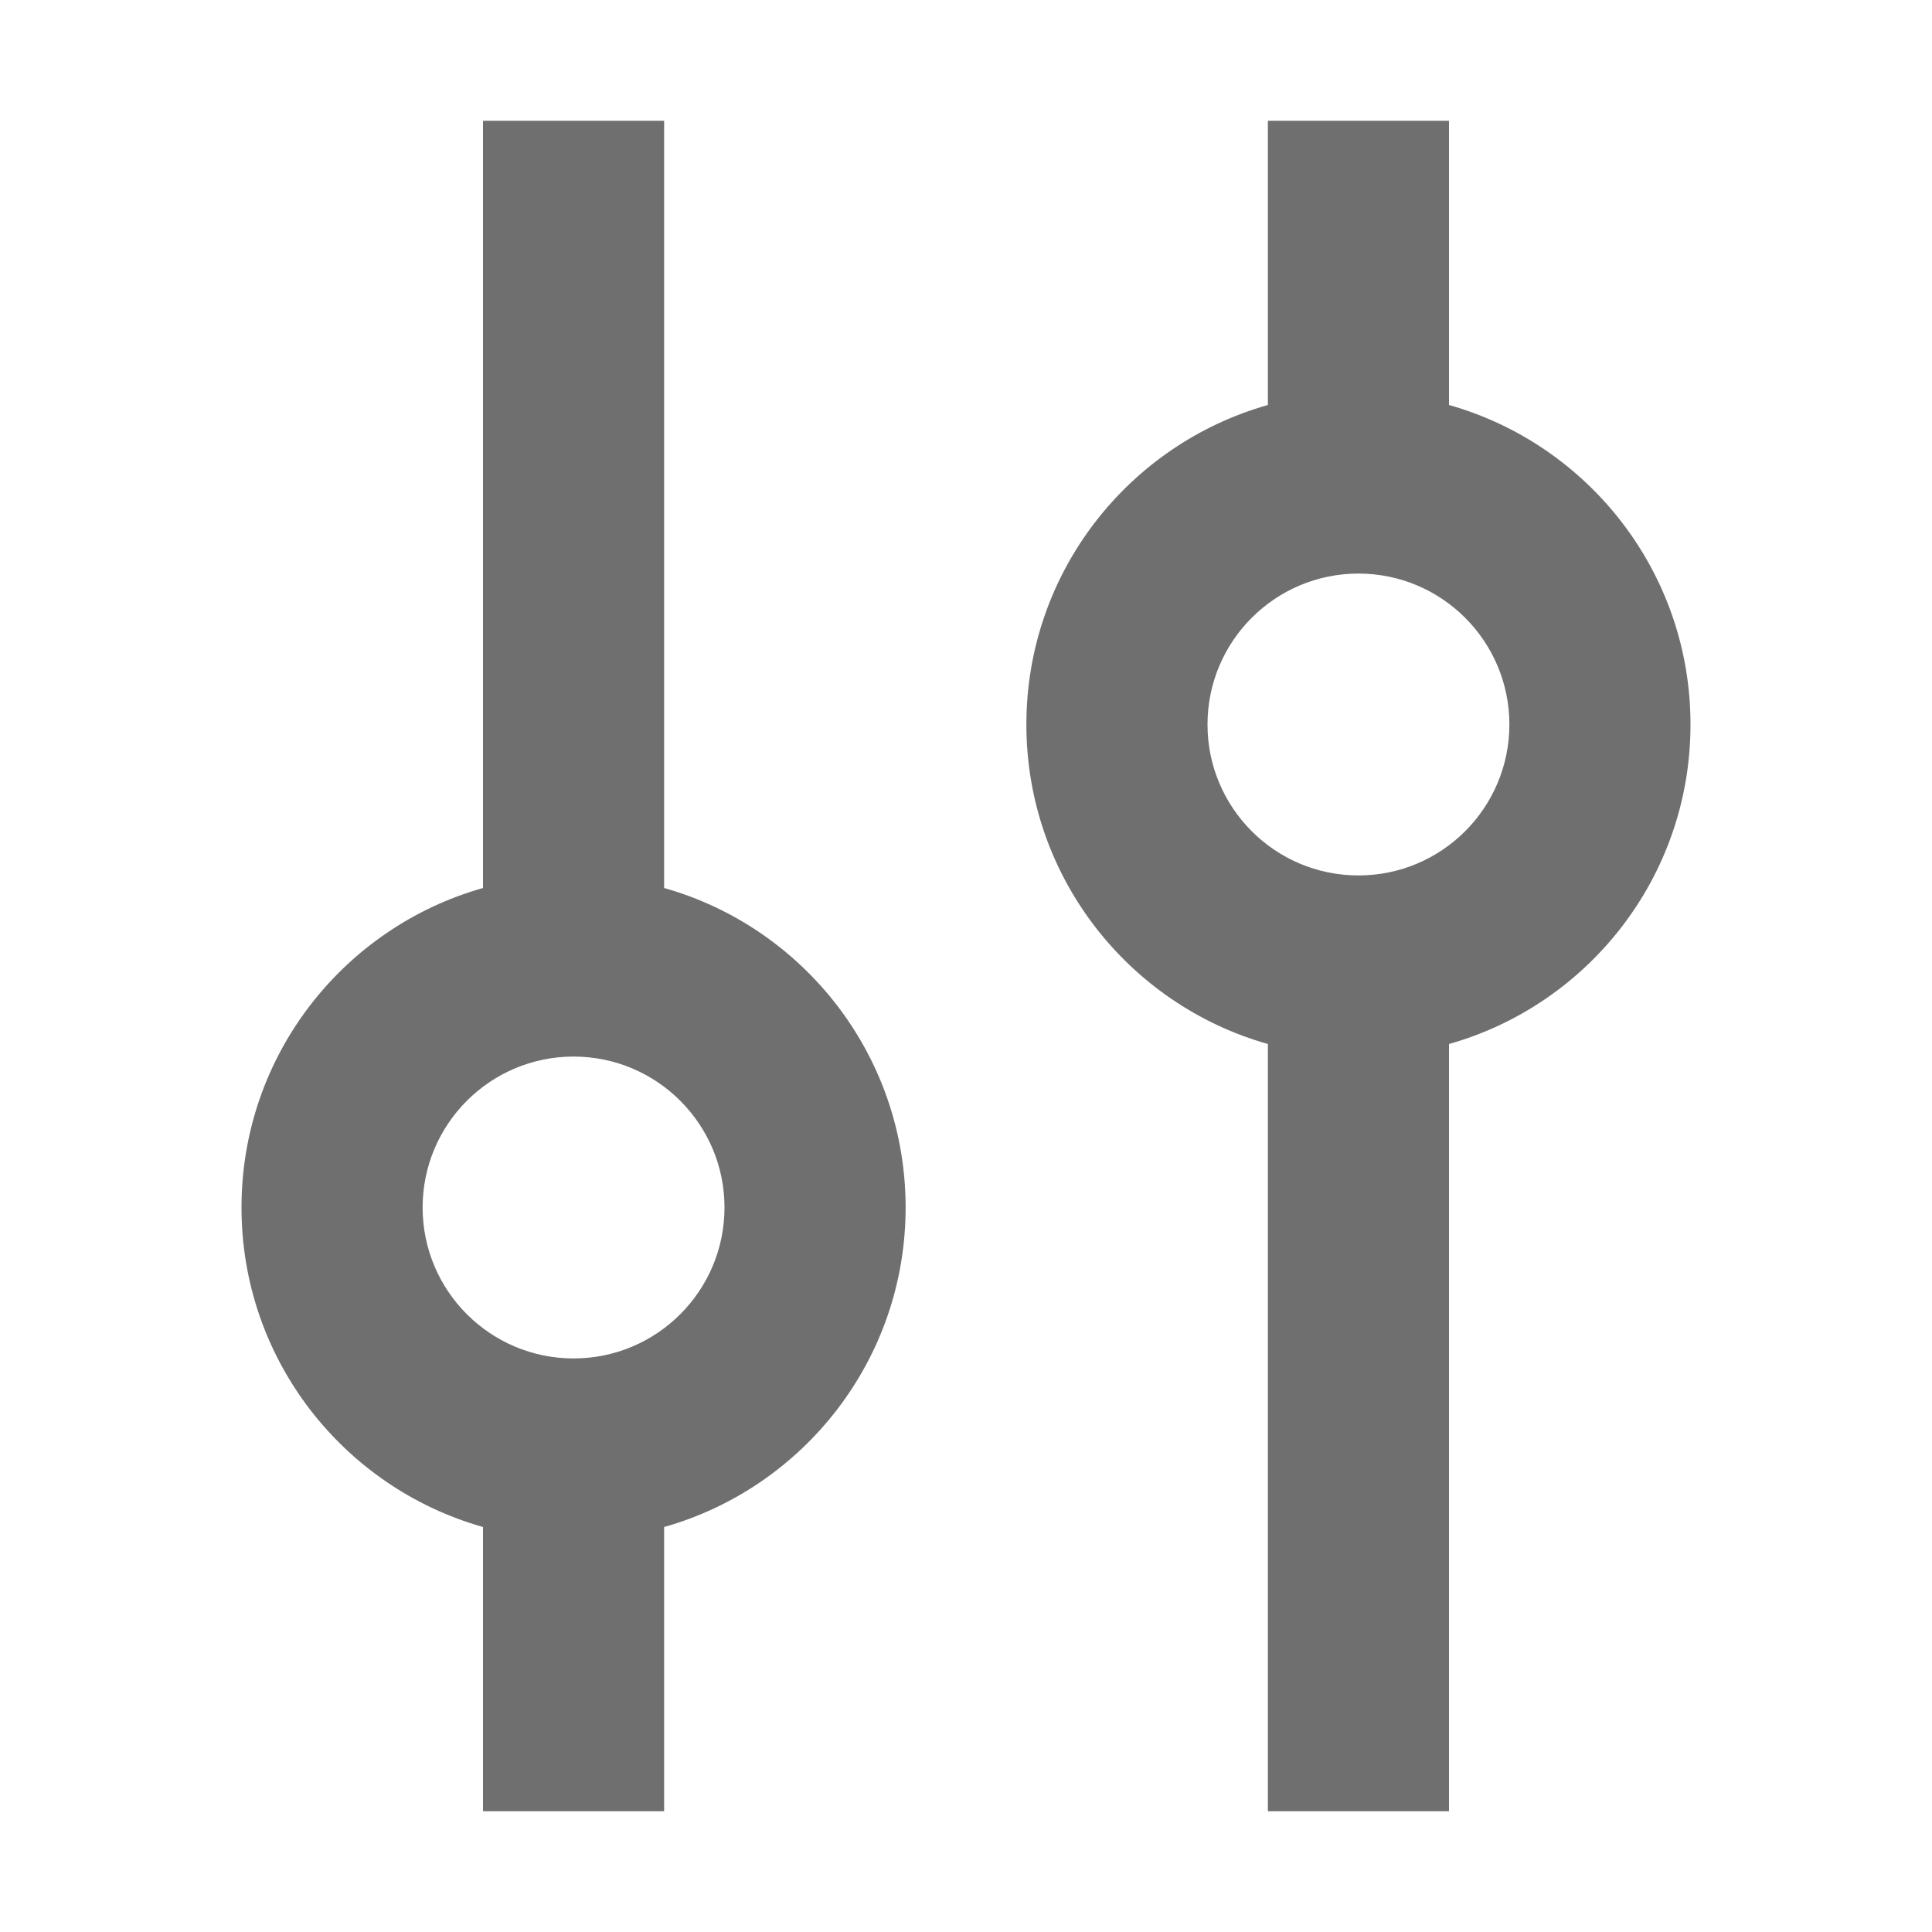
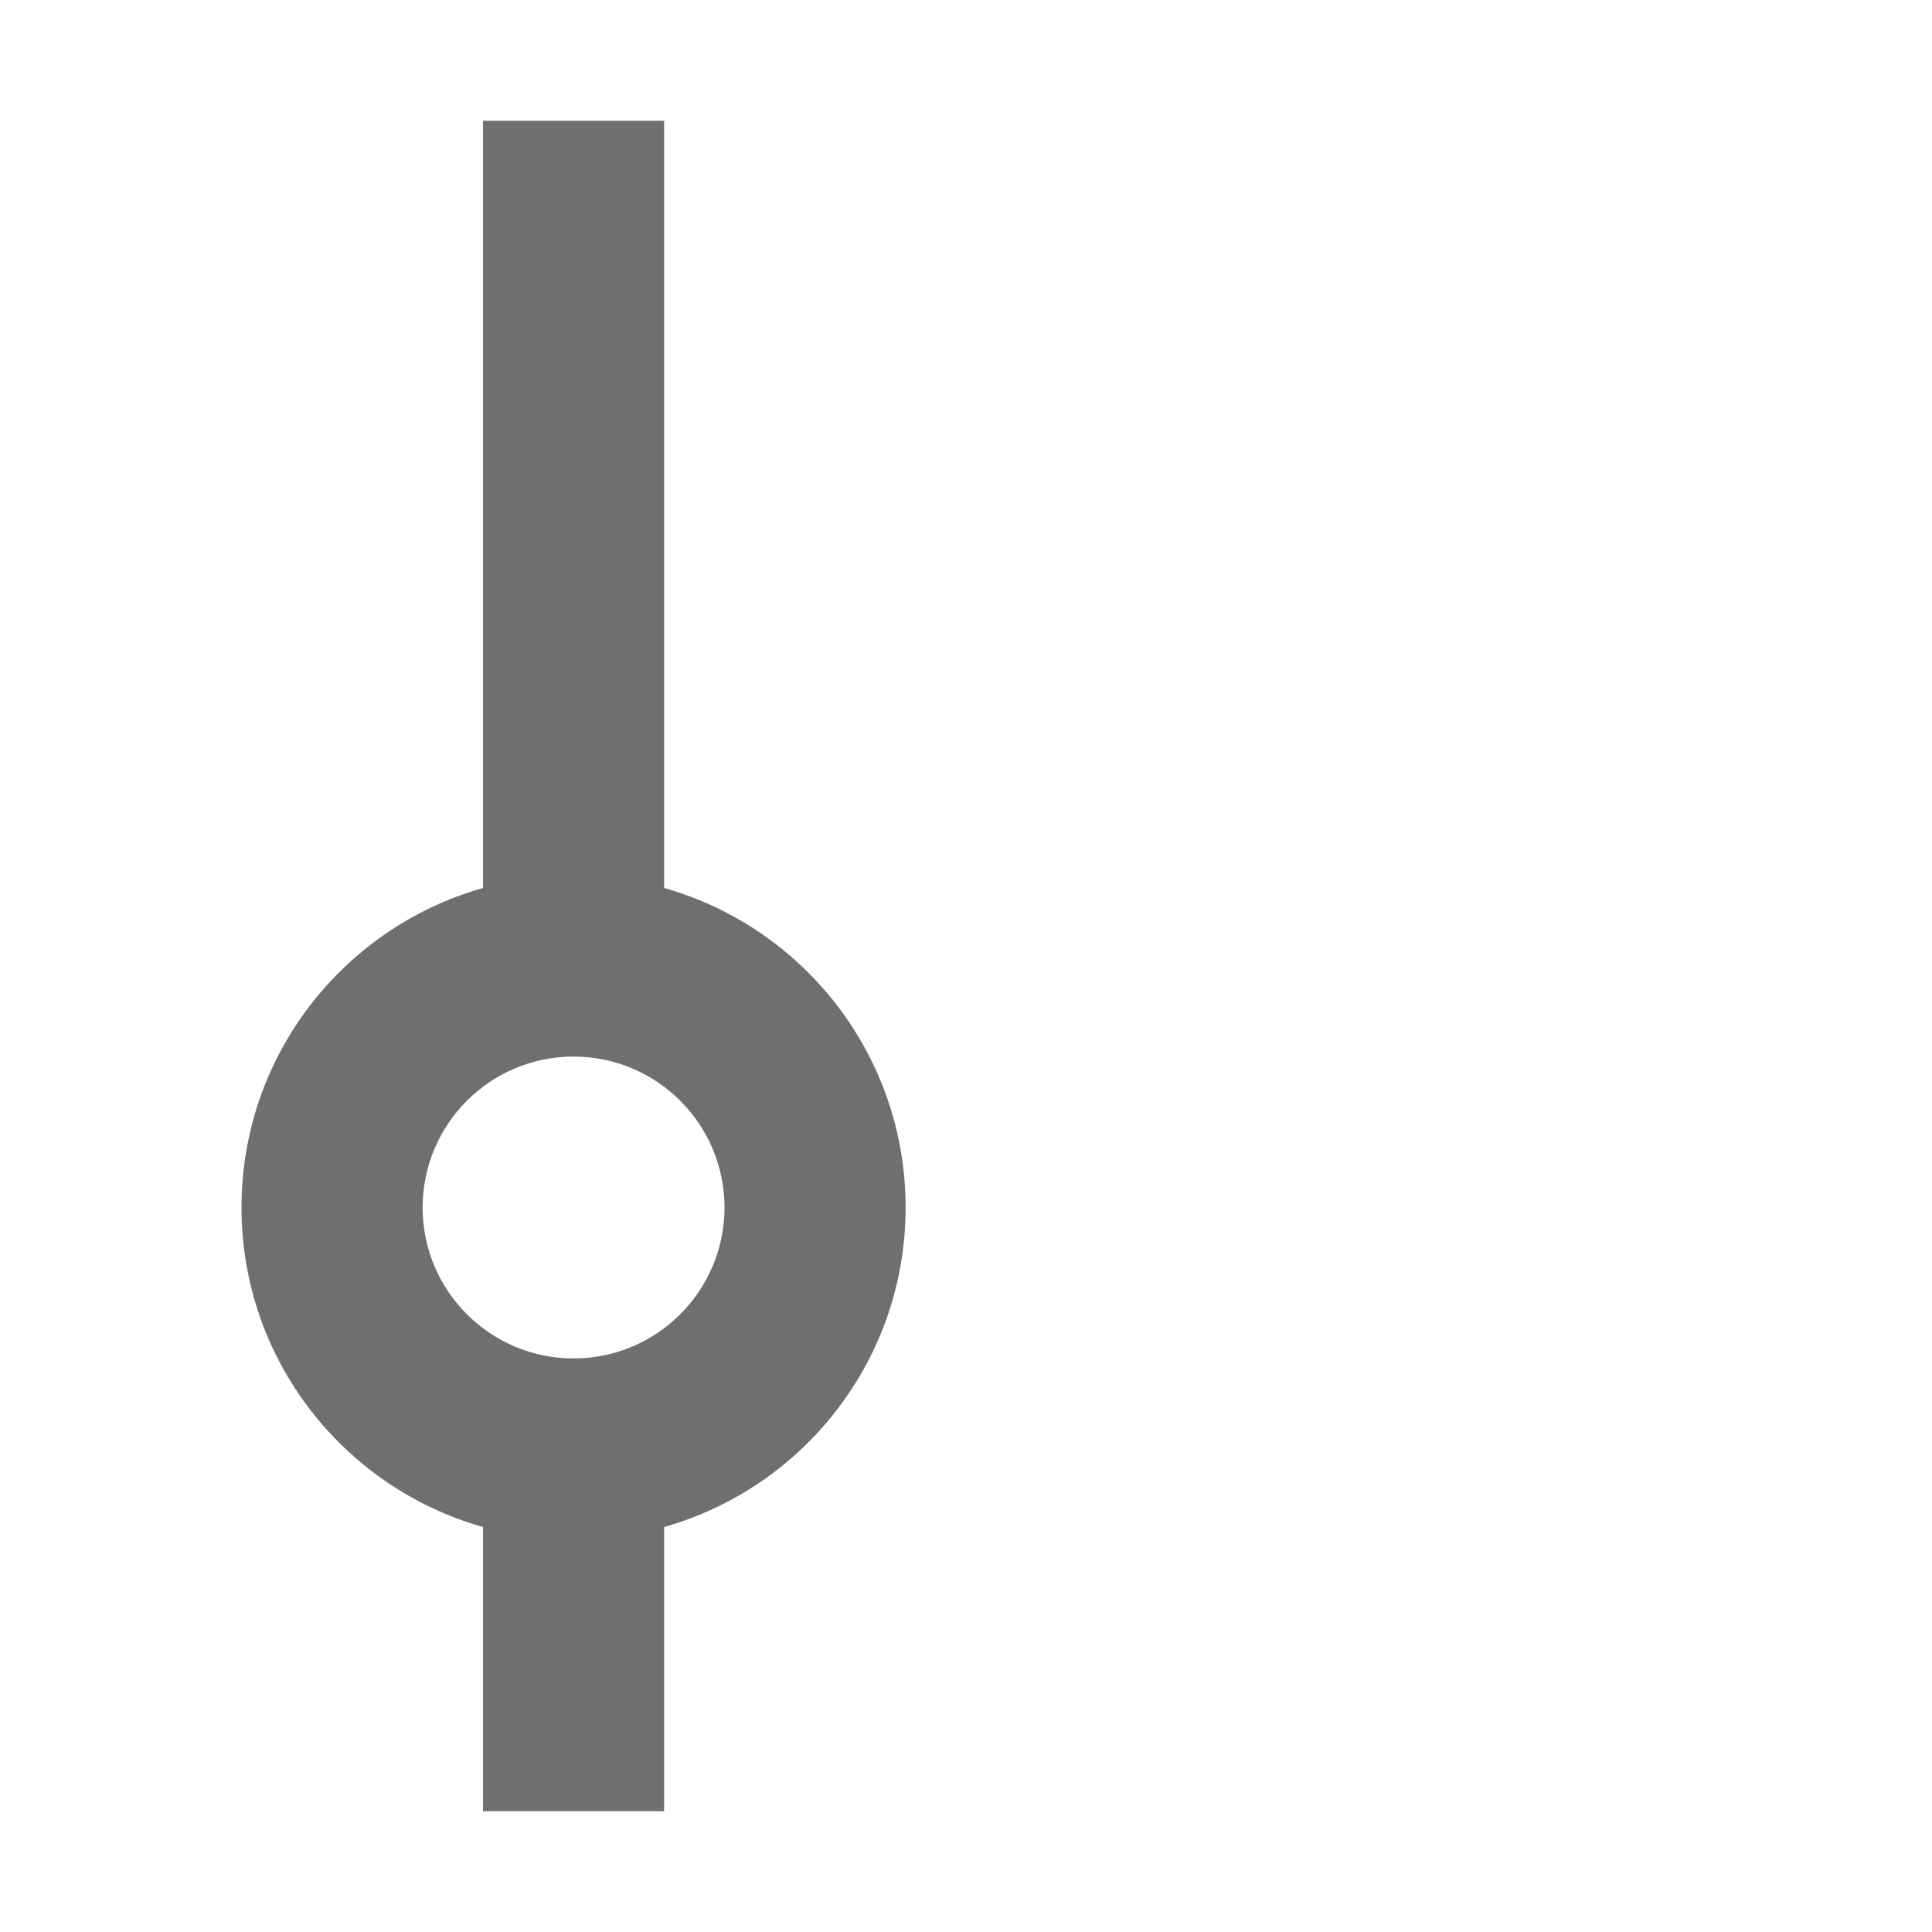
<svg xmlns="http://www.w3.org/2000/svg" width="16" height="16" viewBox="0 0 16 16" fill="none">
  <path fill-rule="evenodd" clip-rule="evenodd" d="M4 15L4 12.646C2.846 12.32 2 11.259 2 10C2 8.741 2.846 7.68 4 7.354L4 1H5.5L5.5 7.354C6.654 7.68 7.5 8.741 7.5 10C7.5 11.259 6.654 12.32 5.5 12.646L5.5 15H4ZM4.75 11.25C4.06 11.25 3.5 10.69 3.5 10C3.5 9.31 4.06 8.75 4.75 8.75C5.44 8.75 6 9.31 6 10C6 10.69 5.44 11.25 4.75 11.25Z" fill="#6F6F6F" />
-   <path fill-rule="evenodd" clip-rule="evenodd" d="M10.5 1L10.5 3.354C9.346 3.68 8.5 4.741 8.5 6C8.5 7.259 9.346 8.32 10.5 8.646V15H12V8.646C13.154 8.32 14 7.259 14 6C14 4.741 13.154 3.68 12 3.354L12 1H10.5ZM11.25 4.75C10.56 4.75 10 5.31 10 6C10 6.69 10.56 7.25 11.25 7.25C11.94 7.25 12.5 6.69 12.5 6C12.5 5.31 11.94 4.75 11.25 4.75Z" fill="#6F6F6F" />
</svg>